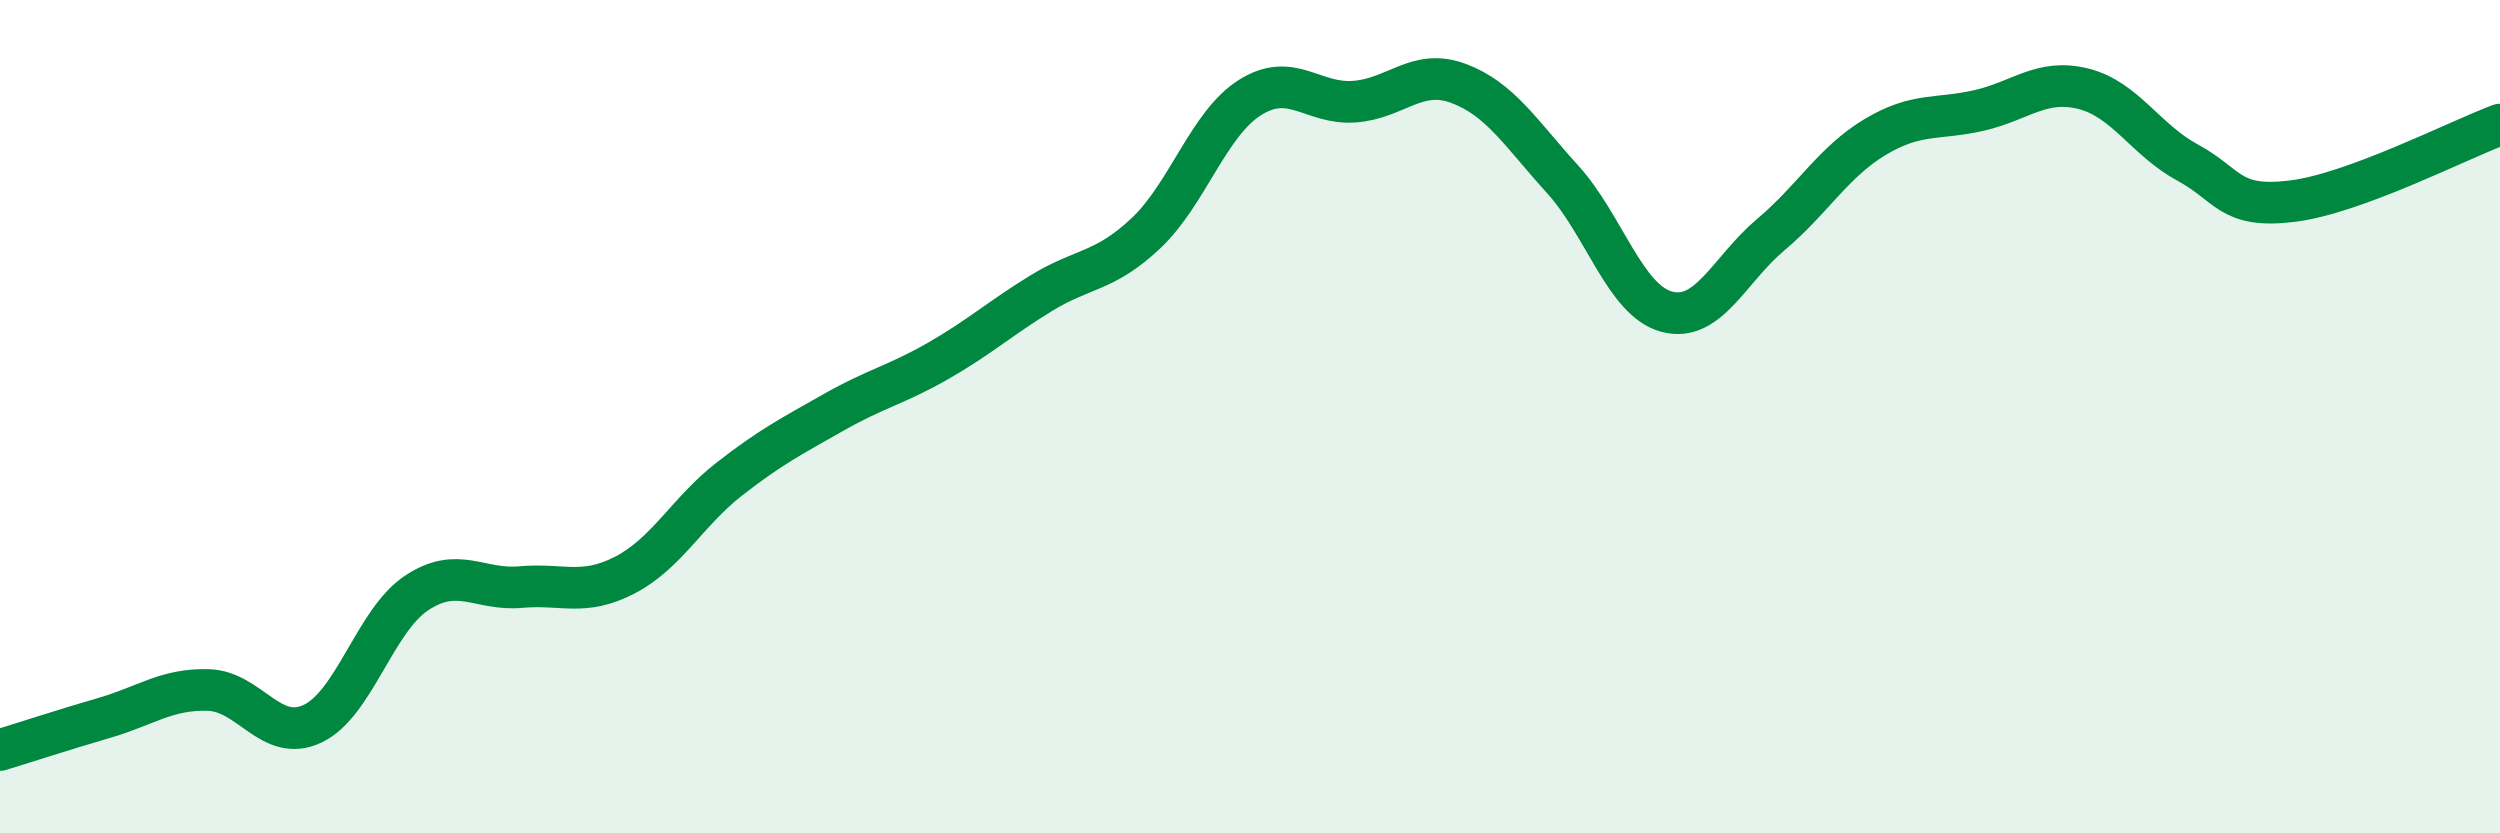
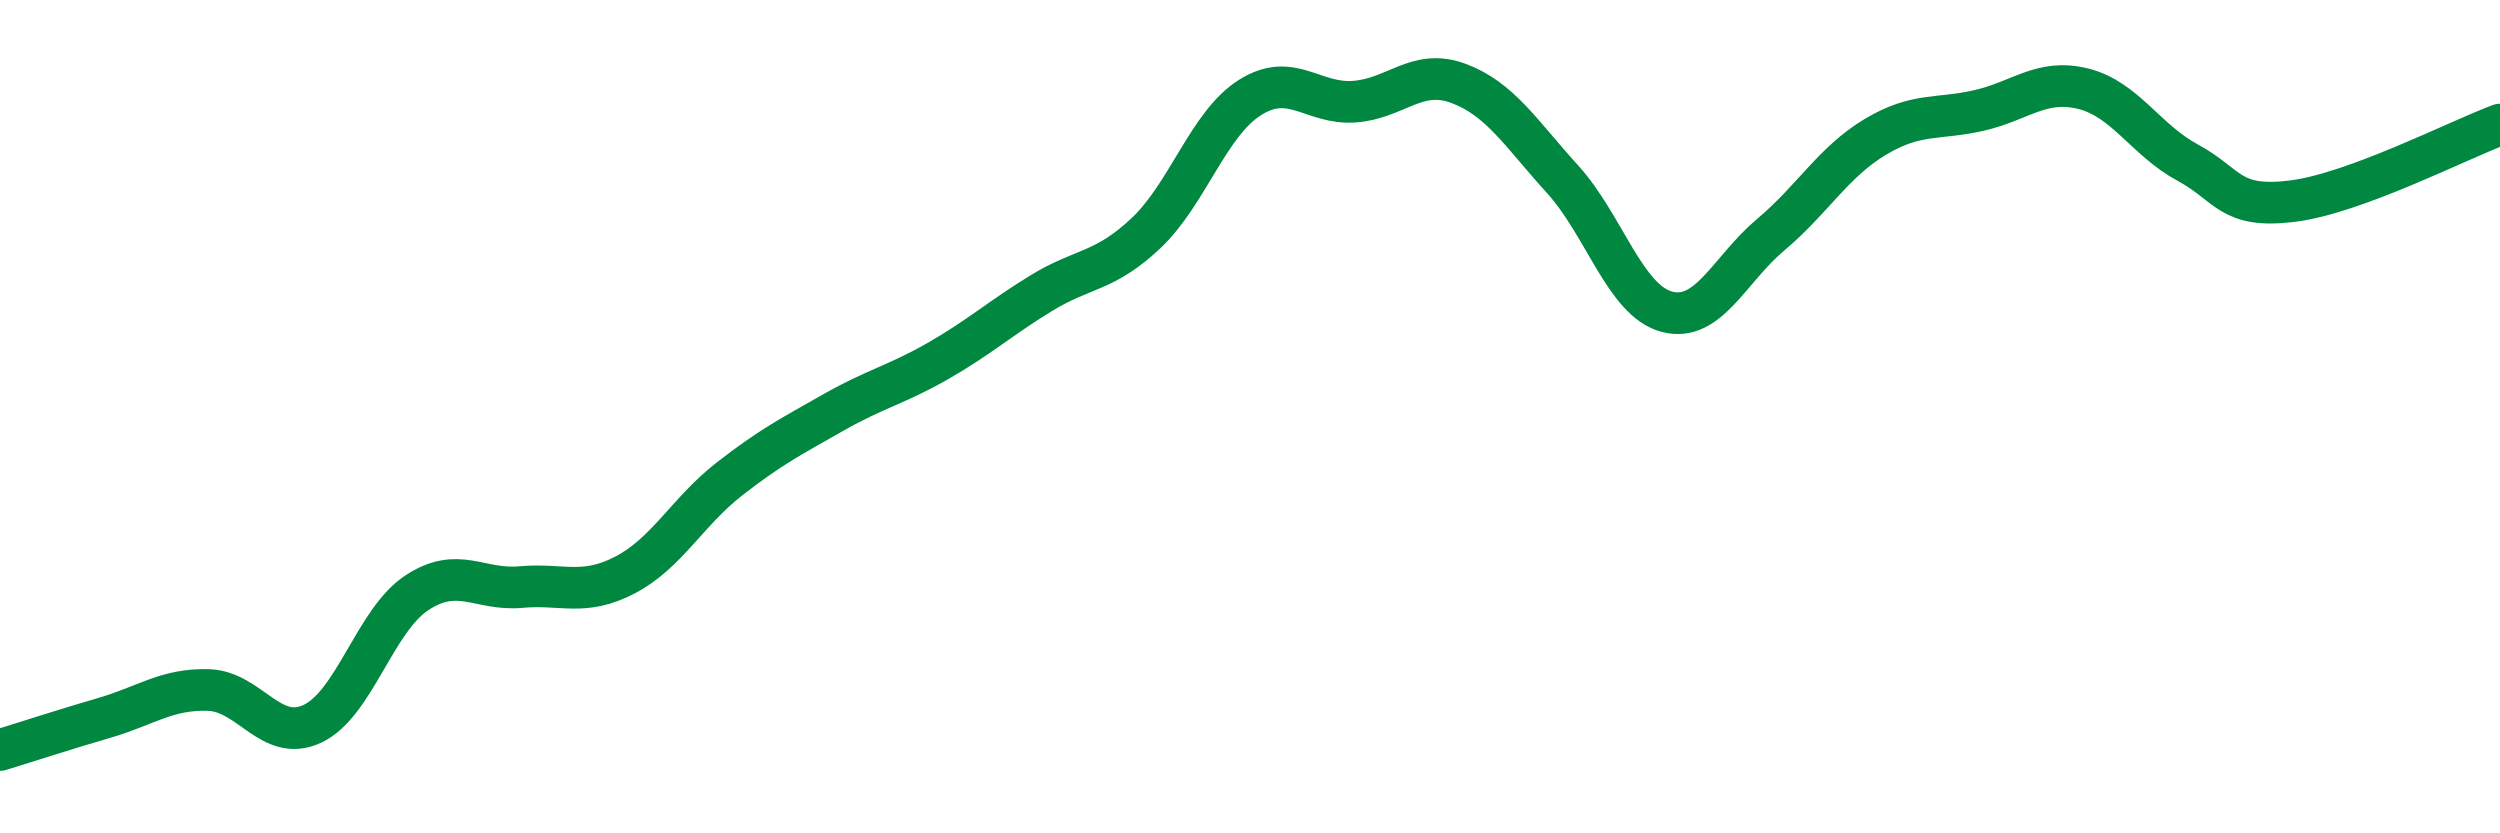
<svg xmlns="http://www.w3.org/2000/svg" width="60" height="20" viewBox="0 0 60 20">
-   <path d="M 0,18 C 0.5,17.85 1.5,17.52 2.5,17.23 C 3.5,16.94 4,16.53 5,16.56 C 6,16.59 6.5,17.84 7.5,17.37 C 8.5,16.9 9,14.89 10,14.23 C 11,13.57 11.5,14.18 12.5,14.09 C 13.5,14 14,14.32 15,13.8 C 16,13.28 16.5,12.28 17.5,11.5 C 18.5,10.72 19,10.47 20,9.9 C 21,9.33 21.5,9.24 22.5,8.67 C 23.5,8.1 24,7.64 25,7.03 C 26,6.42 26.5,6.54 27.5,5.6 C 28.5,4.66 29,2.97 30,2.34 C 31,1.71 31.5,2.51 32.5,2.44 C 33.5,2.37 34,1.63 35,2 C 36,2.37 36.5,3.2 37.5,4.3 C 38.5,5.4 39,7.21 40,7.48 C 41,7.75 41.5,6.47 42.5,5.63 C 43.5,4.79 44,3.89 45,3.29 C 46,2.69 46.5,2.88 47.5,2.65 C 48.5,2.42 49,1.88 50,2.13 C 51,2.38 51.5,3.36 52.5,3.9 C 53.5,4.44 53.5,5.01 55,4.83 C 56.5,4.65 59,3.36 60,2.99L60 20L0 20Z" fill="#008740" opacity="0.1" stroke-linecap="round" stroke-linejoin="round" />
  <path d="M 0,18 C 0.5,17.85 1.5,17.52 2.5,17.23 C 3.5,16.94 4,16.53 5,16.56 C 6,16.59 6.5,17.84 7.5,17.37 C 8.5,16.9 9,14.89 10,14.23 C 11,13.57 11.5,14.18 12.5,14.09 C 13.5,14 14,14.32 15,13.8 C 16,13.28 16.5,12.28 17.5,11.5 C 18.5,10.72 19,10.47 20,9.9 C 21,9.33 21.5,9.24 22.5,8.67 C 23.5,8.1 24,7.64 25,7.03 C 26,6.42 26.5,6.54 27.5,5.6 C 28.5,4.66 29,2.97 30,2.34 C 31,1.71 31.5,2.51 32.5,2.44 C 33.5,2.37 34,1.63 35,2 C 36,2.37 36.5,3.2 37.5,4.3 C 38.5,5.4 39,7.21 40,7.48 C 41,7.75 41.5,6.47 42.5,5.63 C 43.5,4.79 44,3.89 45,3.29 C 46,2.69 46.5,2.88 47.5,2.65 C 48.5,2.42 49,1.88 50,2.13 C 51,2.38 51.5,3.36 52.5,3.9 C 53.5,4.44 53.5,5.01 55,4.83 C 56.5,4.65 59,3.36 60,2.99" stroke="#008740" stroke-width="1" fill="none" stroke-linecap="round" stroke-linejoin="round" />
</svg>